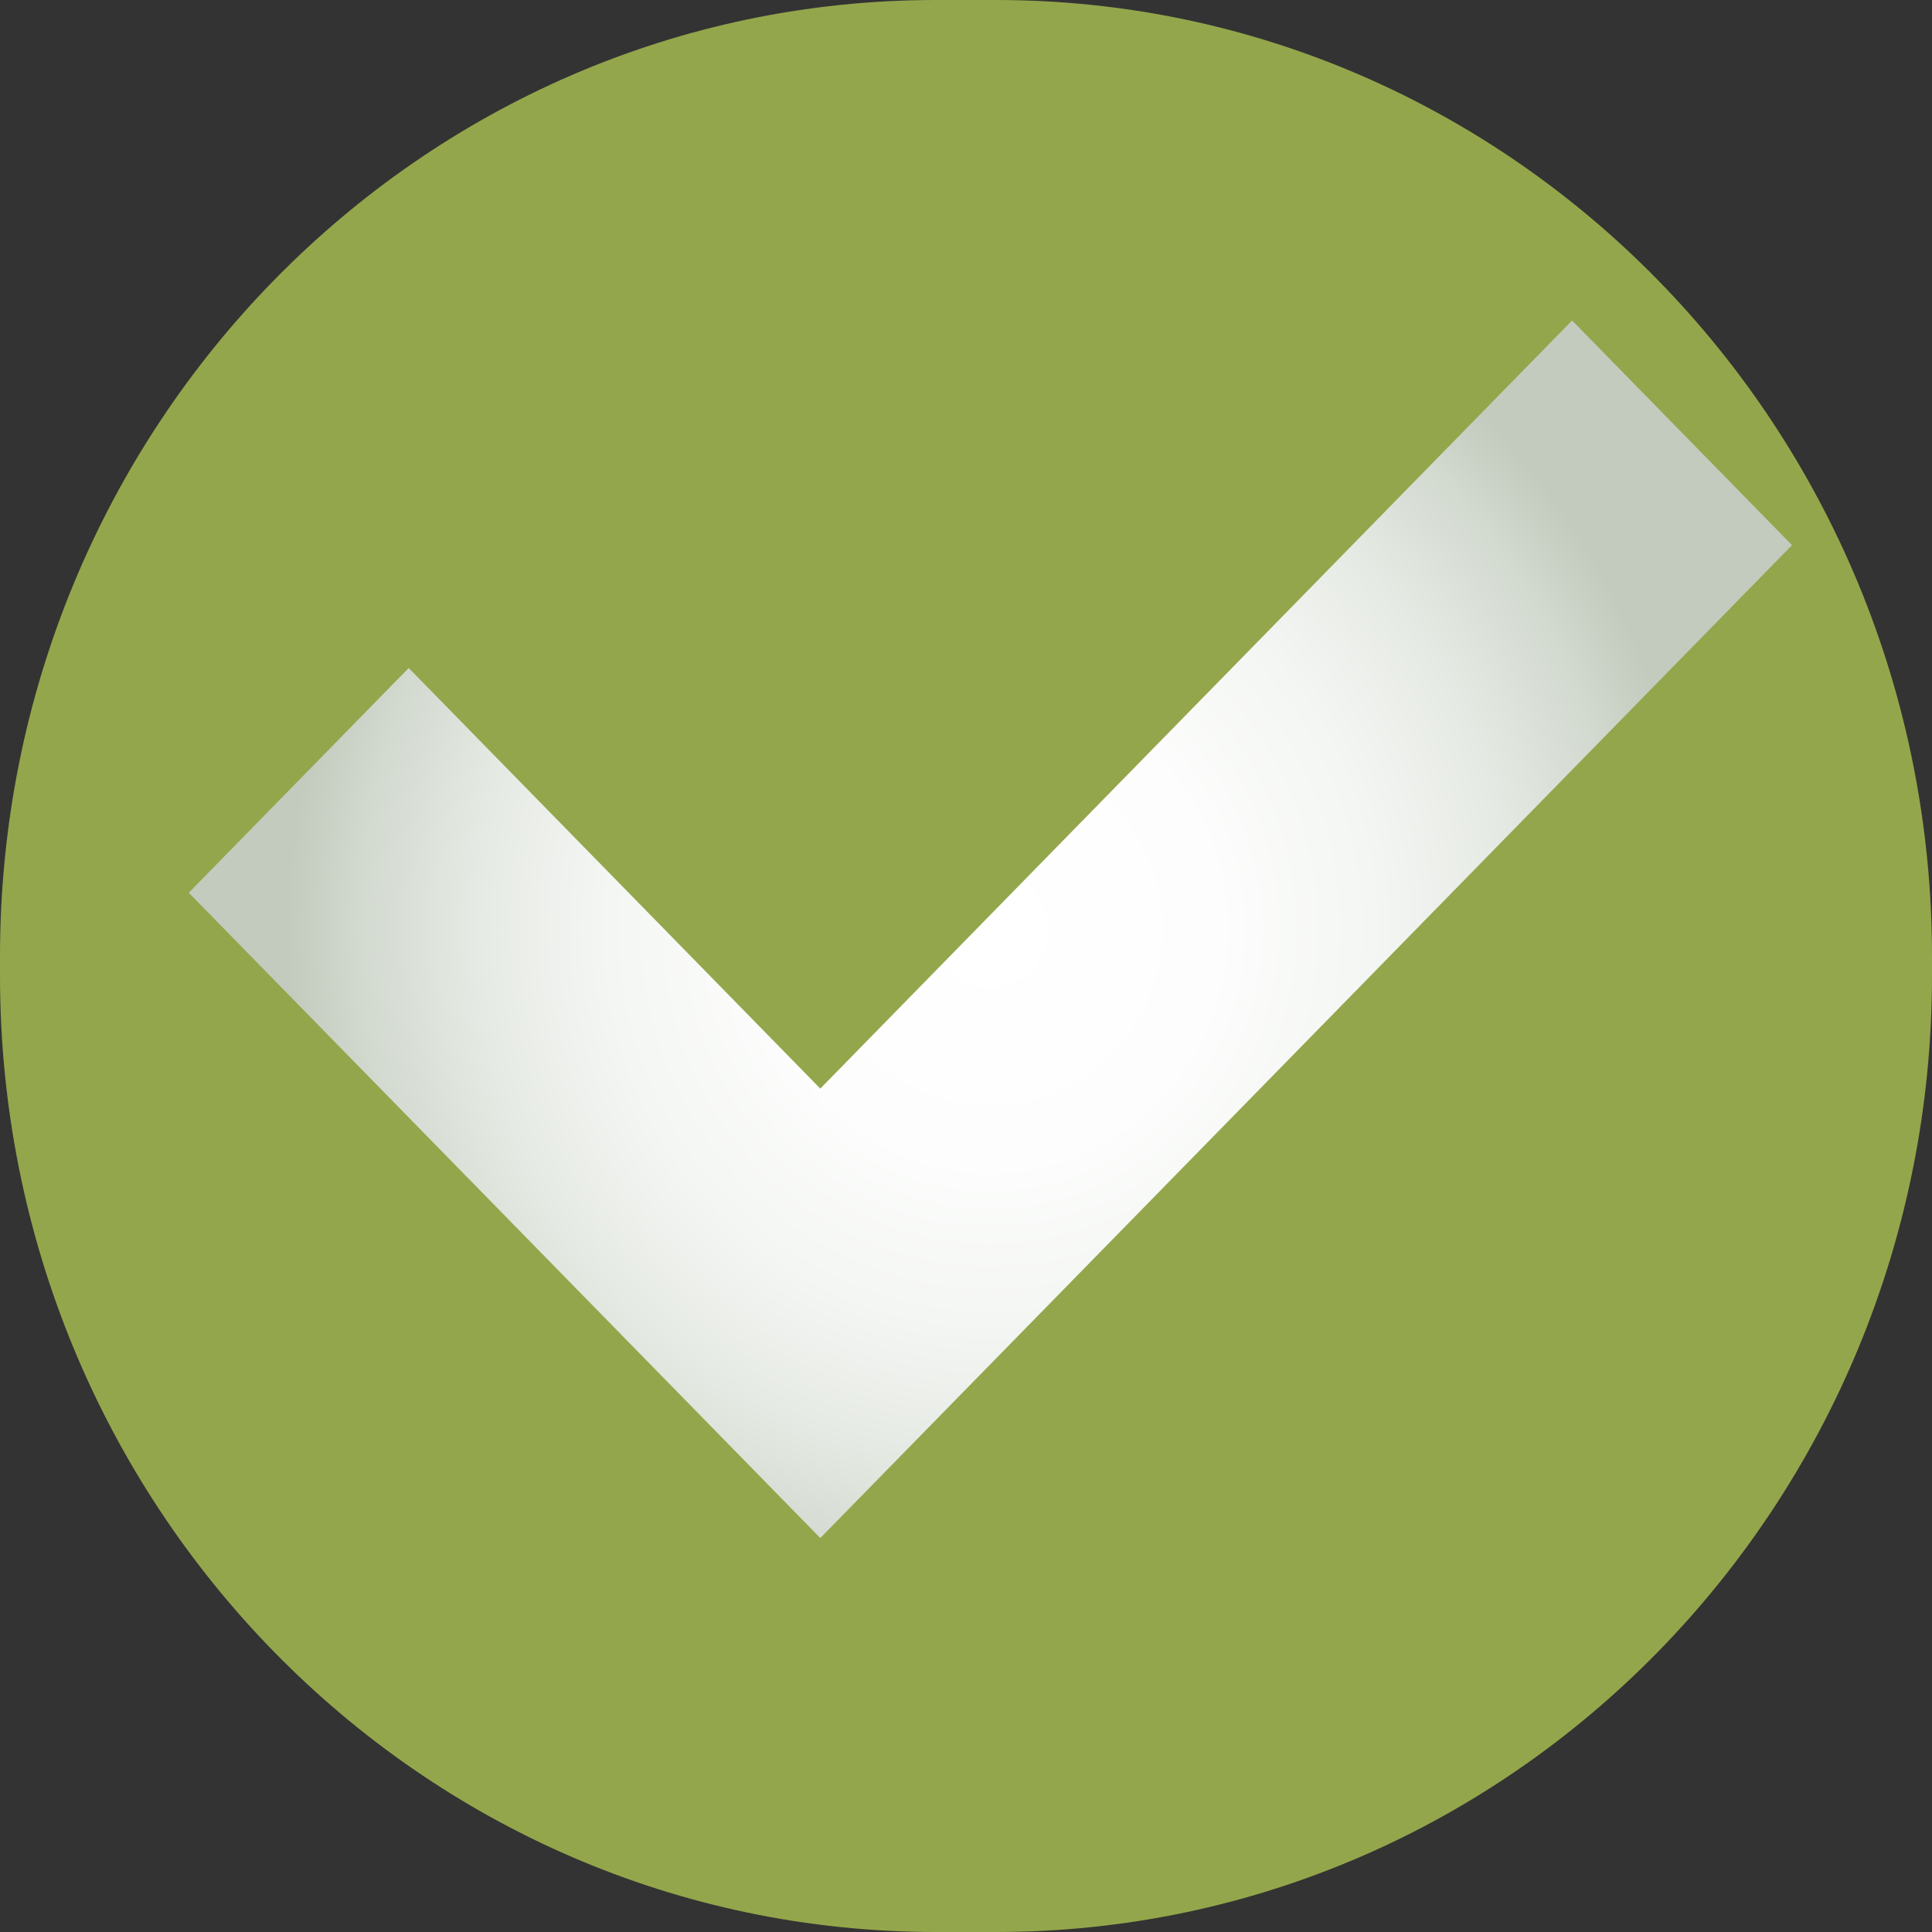
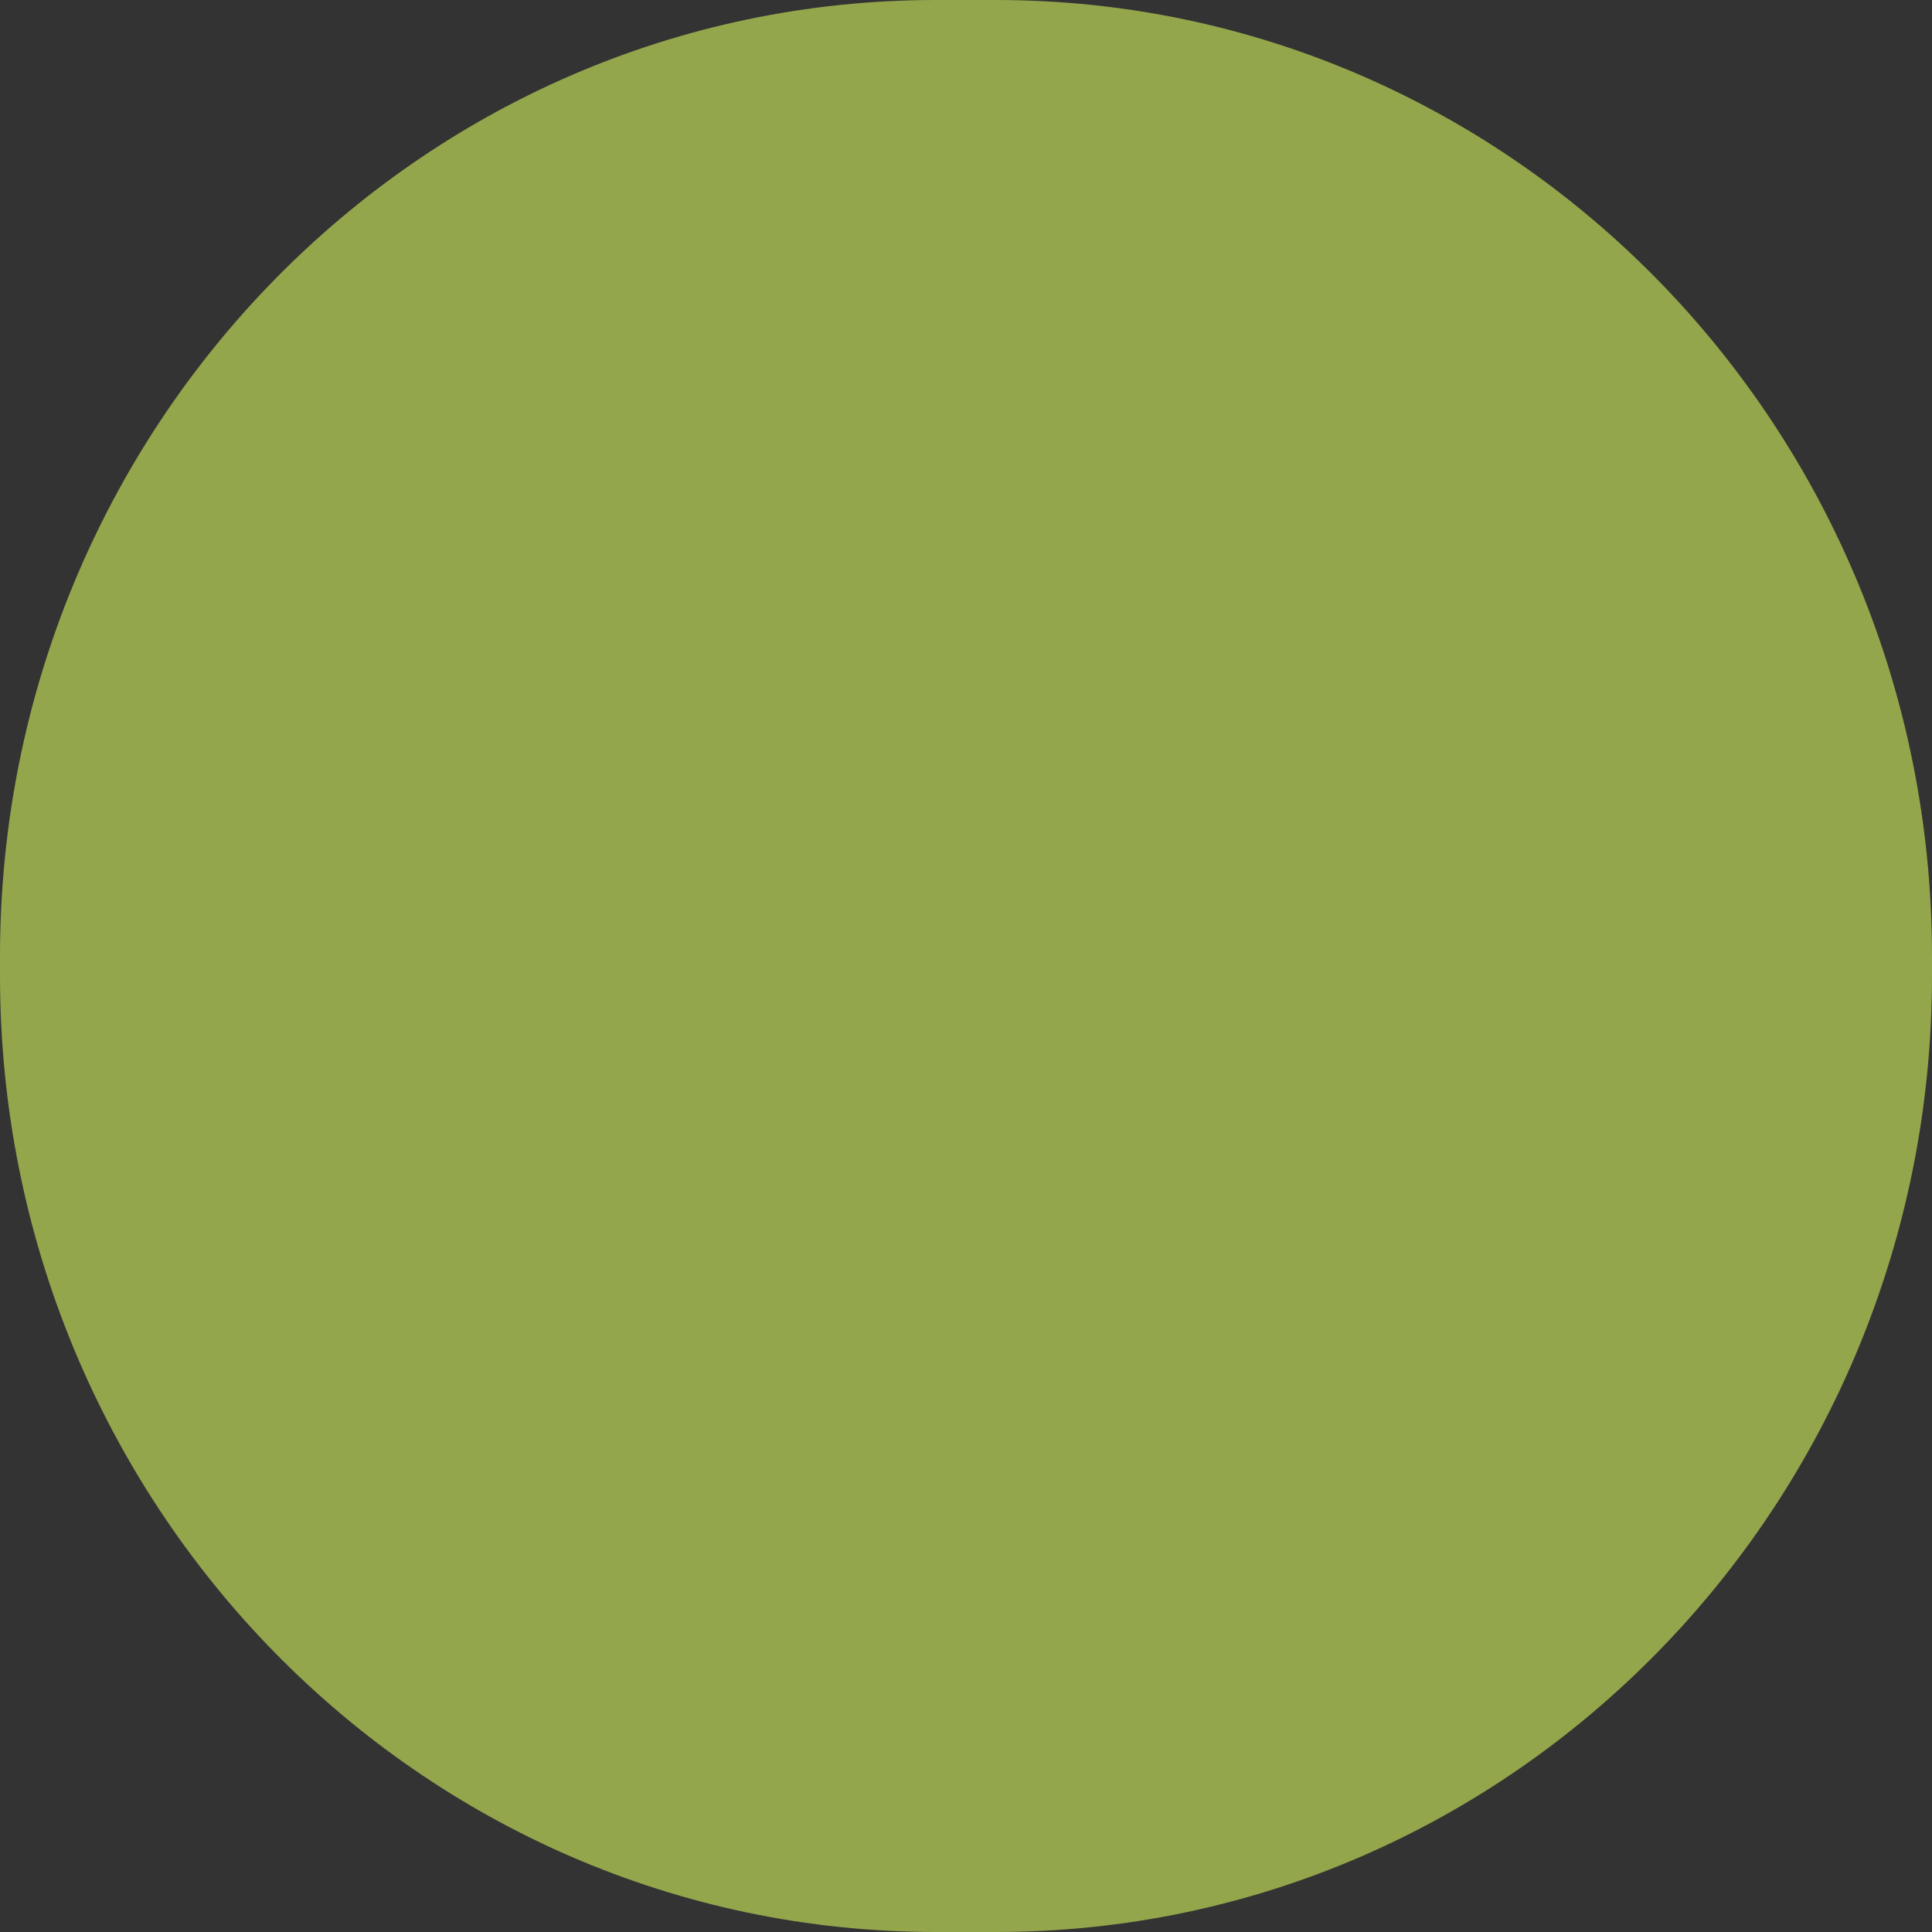
<svg xmlns="http://www.w3.org/2000/svg" width="24" height="24" viewBox="0 0 24 24" fill="none">
  <rect x="0" y="0" width="24" height="24" fill="#333333" stroke="none" />
  <path d="M12.373 24H11.627C5.205 24 0 18.682 0 12.12V11.88C0 5.318 5.205 0 11.627 0H12.373C18.795 0 24 5.318 24 11.88V12.12C24 18.682 18.795 24 12.373 24Z" fill="#94A64B" />
-   <path d="M19.529 3.981L10.19 13.523L5.077 8.298L2.345 11.09L10.19 19.106L22.261 6.772L19.529 3.981Z" fill="url(#paint0_radial_38_292)" />
  <defs>
    <radialGradient id="paint0_radial_38_292" cx="0" cy="0" r="1" gradientUnits="userSpaceOnUse" gradientTransform="translate(12.304 11.543) scale(8.773 8.964)">
      <stop stop-color="white" />
      <stop offset="0.326" stop-color="#FCFDFC" />
      <stop offset="0.544" stop-color="#F4F6F3" />
      <stop offset="0.73" stop-color="#E6EAE4" />
      <stop offset="0.898" stop-color="#D2D9CF" />
      <stop offset="1" stop-color="#C2CBBE" />
    </radialGradient>
  </defs>
</svg>